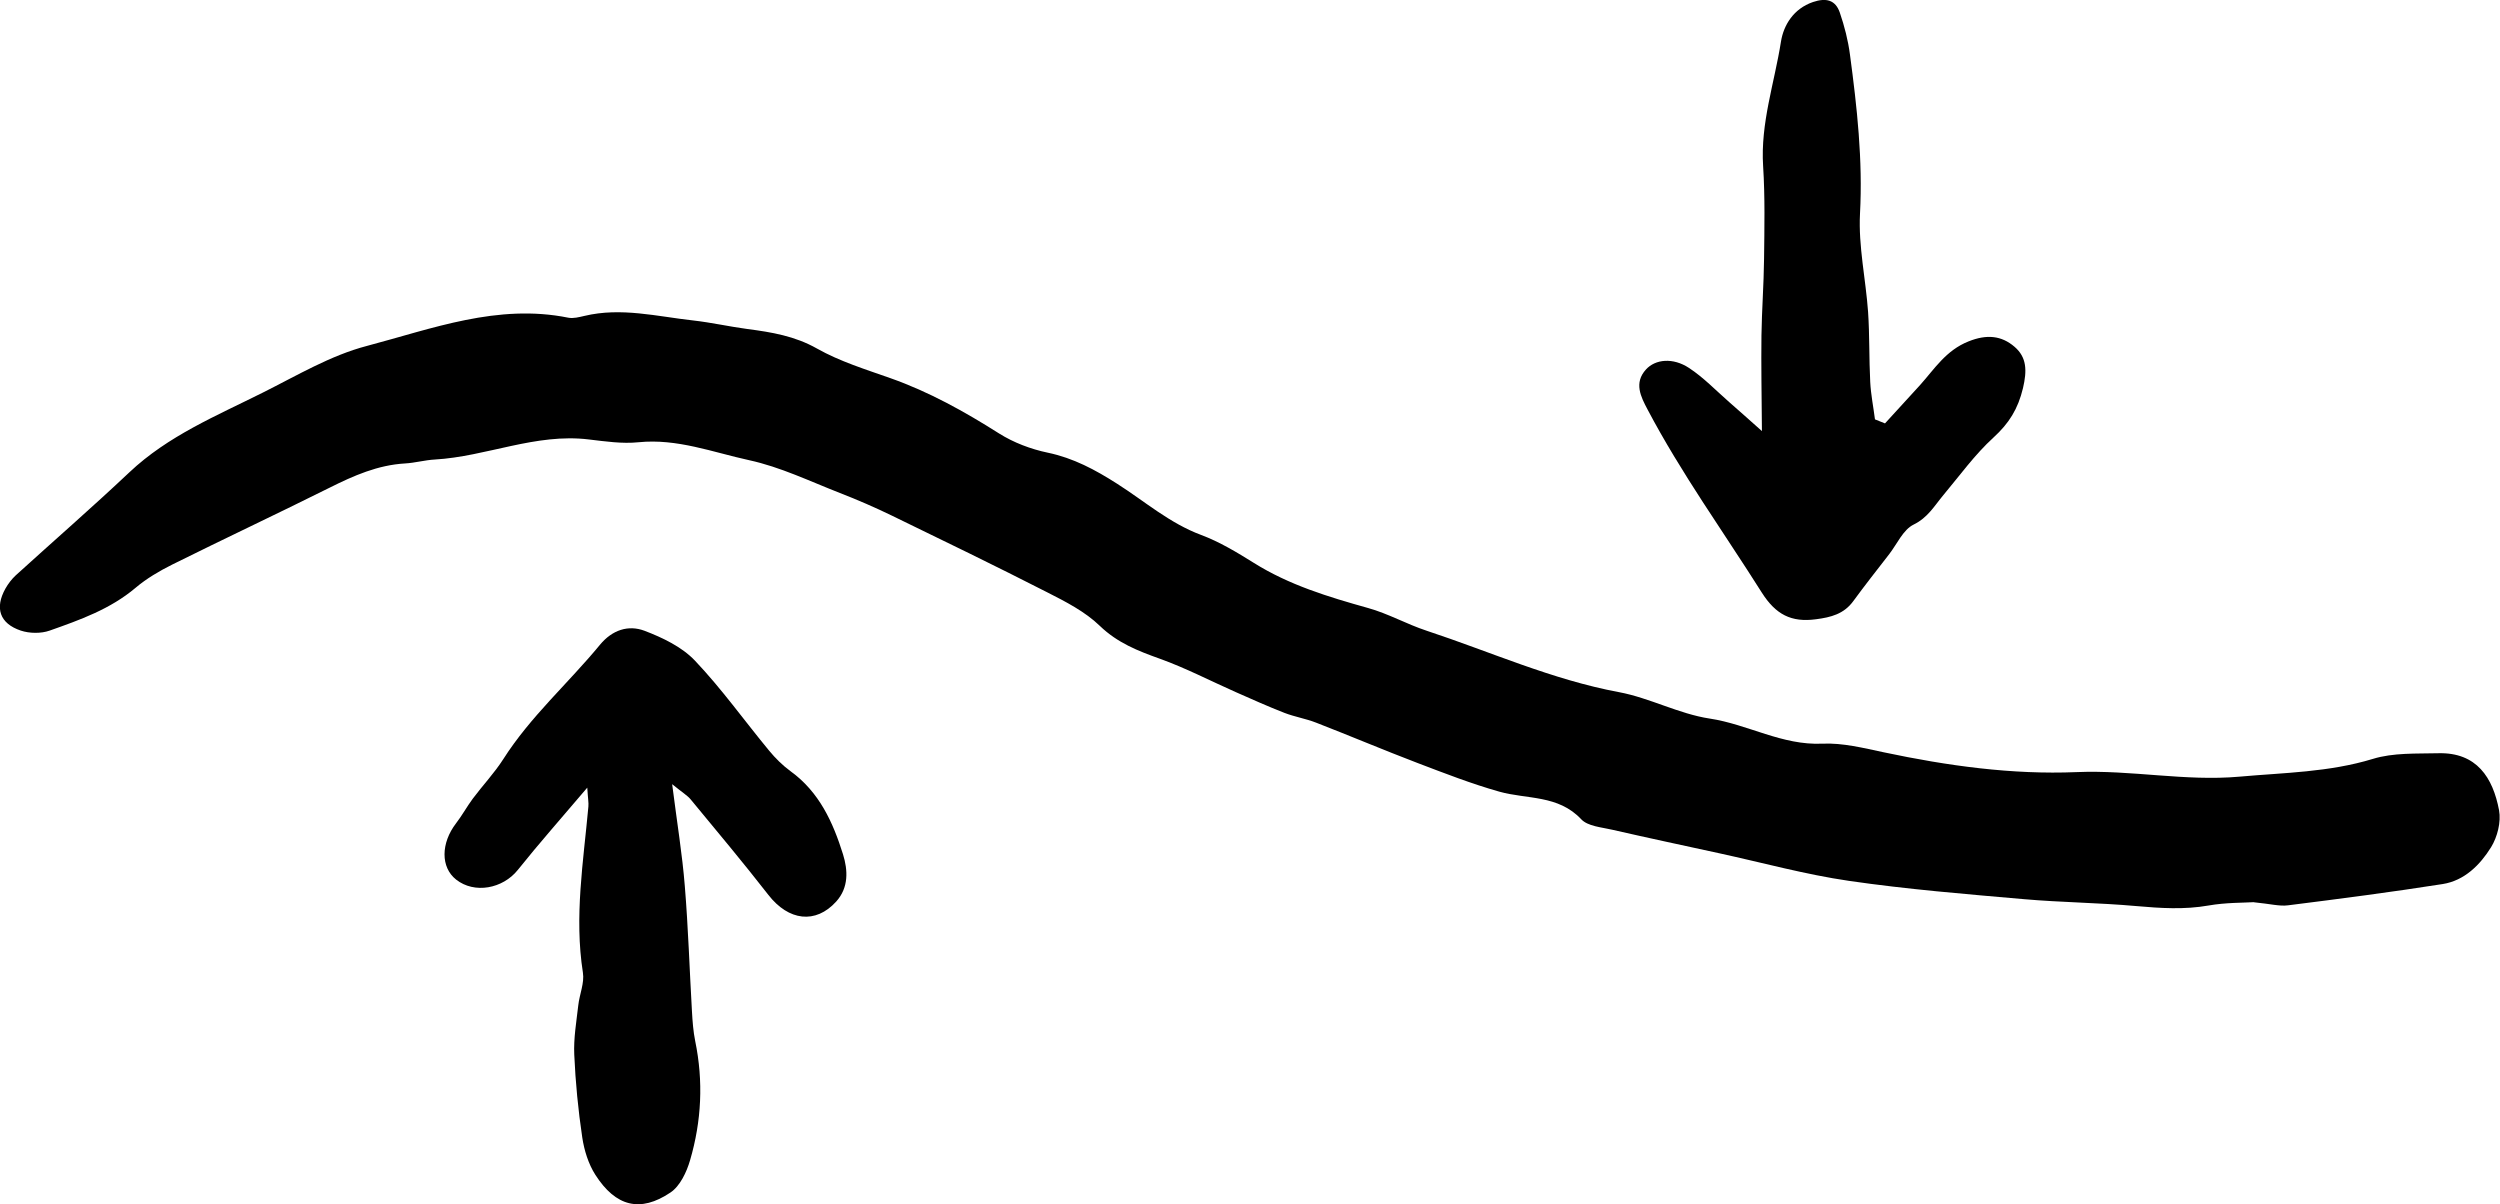
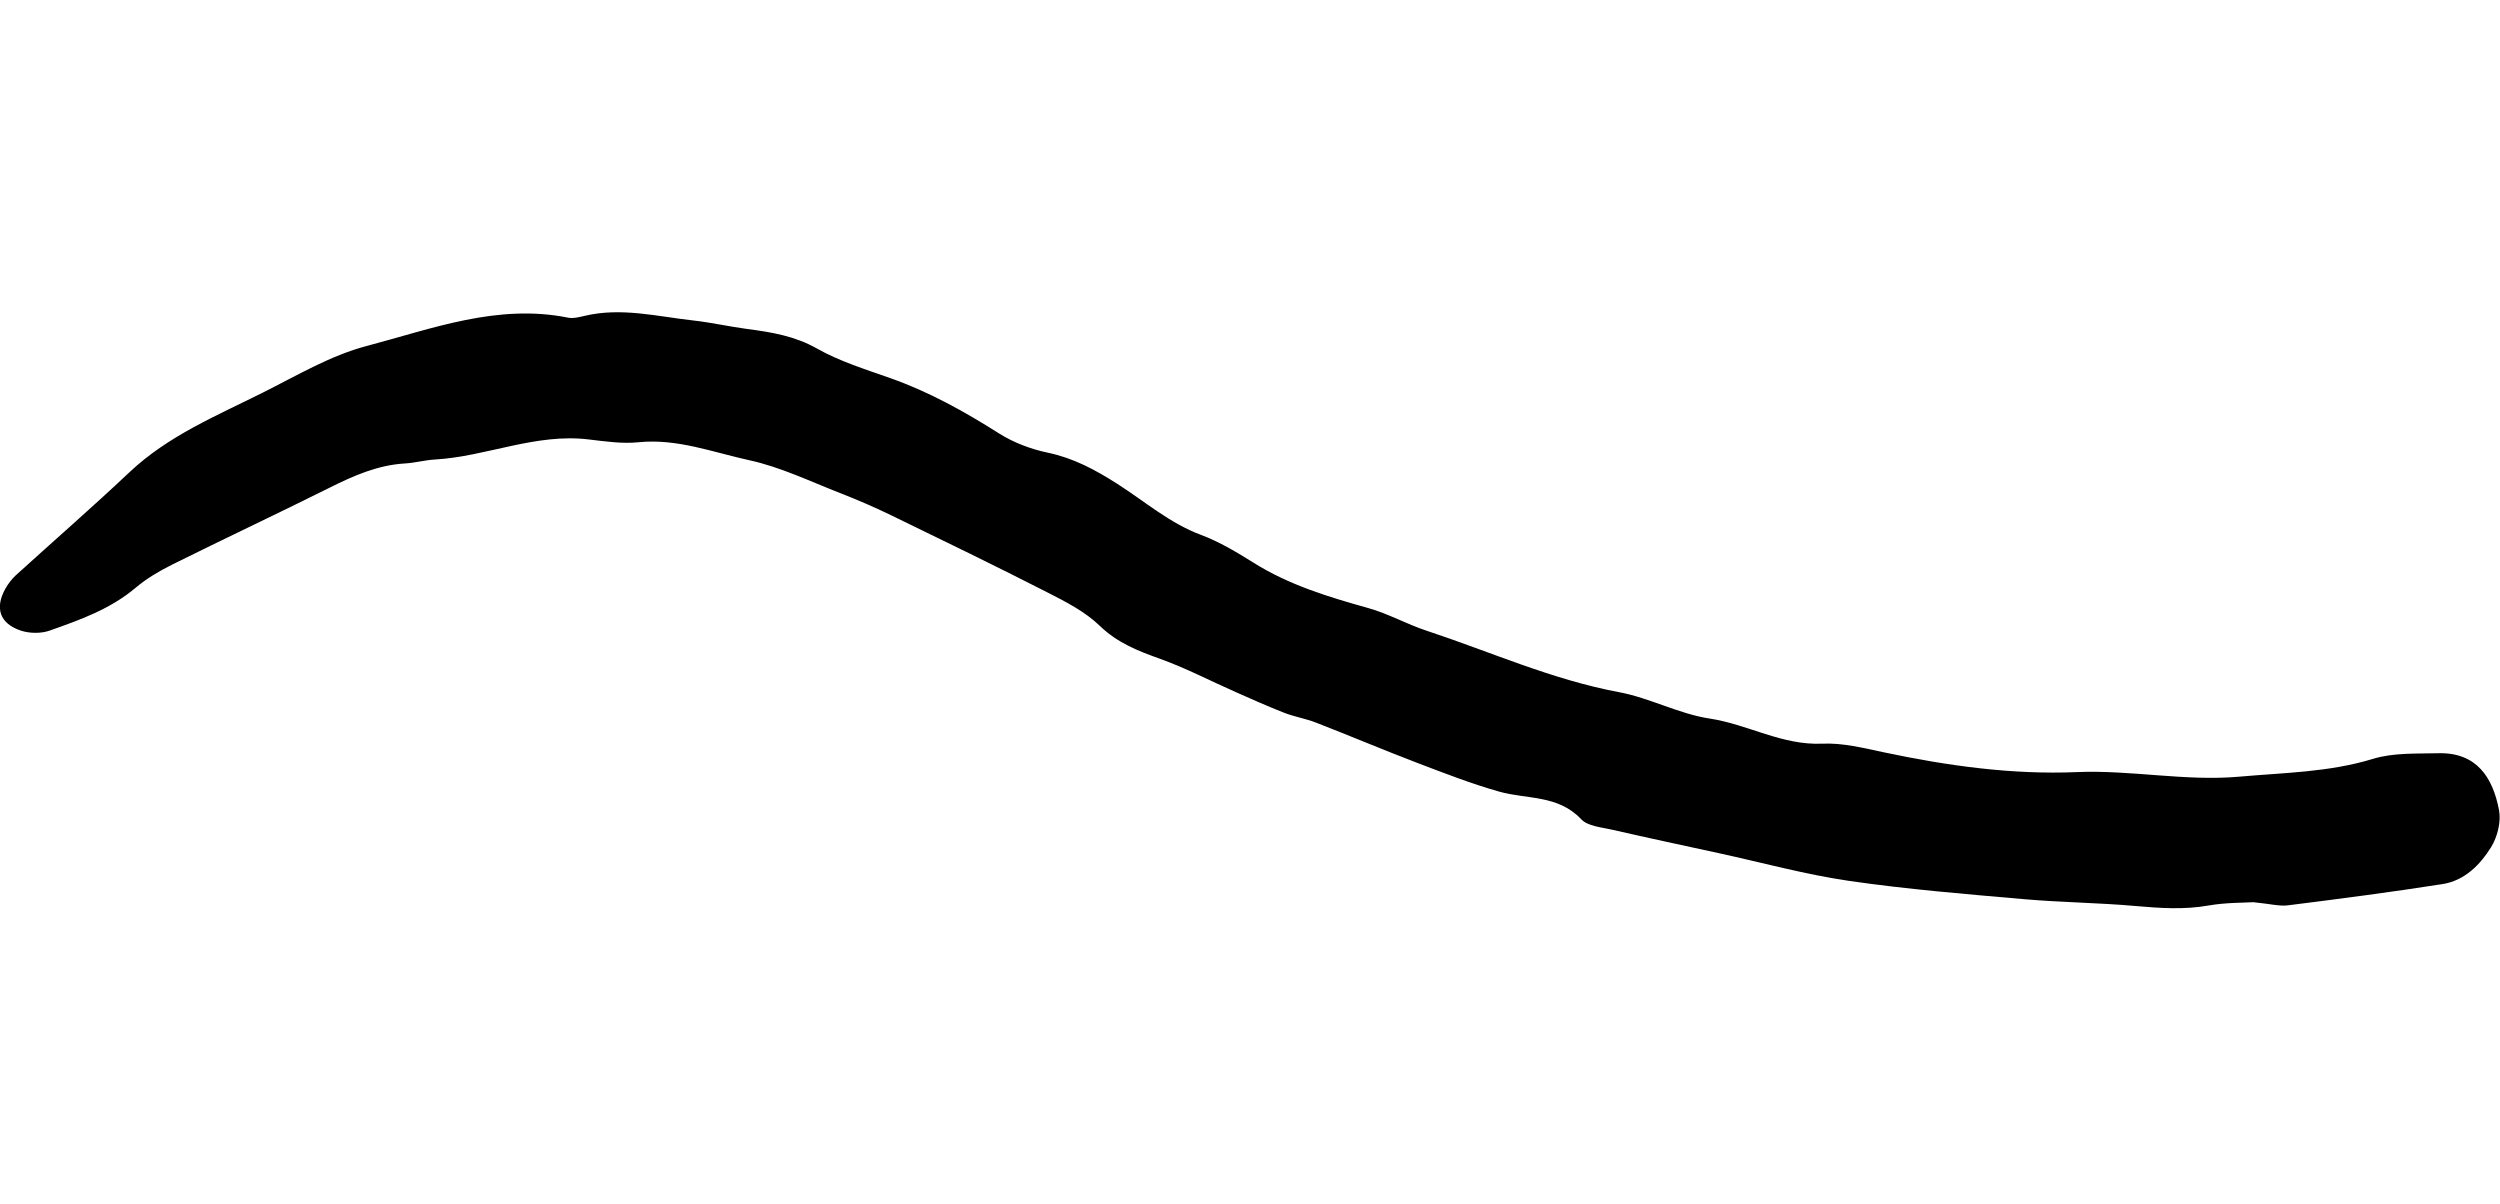
<svg xmlns="http://www.w3.org/2000/svg" viewBox="0 0 268.91 129.51" id="Layer_2">
  <g data-sanitized-data-name="Layer_1" data-name="Layer_1" id="Layer_1-2">
    <g>
      <path d="M242.47,97.04c-1.1.07-3.03.03-4.91.36-2.61.46-5.17.29-7.78.06-4.01-.36-8.05-.39-12.05-.74-6.29-.55-12.59-1.06-18.84-1.97-4.68-.68-9.28-1.95-13.92-2.96-3.85-.84-7.71-1.66-11.55-2.54-1.16-.27-2.63-.37-3.34-1.13-2.48-2.64-5.84-2.13-8.82-2.97-2.97-.84-5.87-1.97-8.76-3.07-3.67-1.4-7.28-2.93-10.94-4.35-1.1-.43-2.29-.62-3.4-1.05-1.77-.69-3.51-1.47-5.25-2.24-2.71-1.2-5.36-2.58-8.14-3.58-2.38-.85-4.57-1.71-6.47-3.54-1.58-1.53-3.67-2.6-5.66-3.61-5.52-2.82-11.11-5.53-16.69-8.24-1.83-.89-3.7-1.7-5.6-2.44-3.23-1.26-6.41-2.8-9.77-3.53-3.91-.85-7.74-2.35-11.9-1.93-1.75.18-3.57-.09-5.34-.3-5.72-.7-11.01,1.84-16.59,2.16-1.06.06-2.11.36-3.18.42-2.93.17-5.52,1.31-8.1,2.6-5.63,2.81-11.32,5.48-16.95,8.28-1.38.69-2.76,1.5-3.93,2.49-2.72,2.3-5.99,3.46-9.25,4.61-.93.33-2.16.31-3.1,0-2.29-.77-2.82-2.44-1.65-4.53.29-.51.67-1.01,1.1-1.41,4.07-3.7,8.22-7.31,12.22-11.08,4.17-3.94,9.37-6.08,14.36-8.58,3.66-1.83,7.29-4,11.19-5.02,7.05-1.86,14.08-4.57,21.66-3.04.55.11,1.17-.06,1.74-.19,3.95-.95,7.82.06,11.71.49,1.95.22,3.88.66,5.83.92,2.6.34,5.09.75,7.48,2.1,2.46,1.39,5.23,2.24,7.91,3.19,4.16,1.47,7.96,3.59,11.67,5.94,1.57.99,3.42,1.69,5.24,2.07,2.77.58,5.11,1.84,7.46,3.34,2.97,1.89,5.65,4.25,9.04,5.51,1.98.74,3.85,1.87,5.66,3,3.81,2.39,8.02,3.66,12.3,4.86,2.16.6,4.16,1.74,6.29,2.44,6.88,2.27,13.5,5.27,20.7,6.61,3.31.62,6.44,2.34,9.75,2.84,4.11.62,7.79,2.9,12.12,2.7,2.19-.1,4.43.47,6.61.93,6.84,1.45,13.8,2.42,20.73,2.13,5.89-.25,11.69,1.01,17.52.49,4.79-.43,9.64-.47,14.35-1.91,2.2-.68,4.68-.55,7.04-.61,4.14-.11,5.88,2.63,6.54,6.14.23,1.24-.18,2.87-.86,3.97-1.18,1.9-2.86,3.59-5.2,3.96-5.53.87-11.09,1.59-16.65,2.29-.92.12-1.9-.16-3.67-.33Z" />
-       <path d="M63.18,84.71c-2.8,3.3-5.21,6.02-7.48,8.86-1.62,2.03-4.67,2.6-6.64,1.04-1.67-1.32-1.65-3.91,0-6.06.65-.84,1.16-1.79,1.8-2.65,1.07-1.43,2.32-2.75,3.28-4.25,2.91-4.57,6.98-8.15,10.39-12.29,1.32-1.6,3.05-2.17,4.8-1.51,1.94.74,4.01,1.73,5.41,3.2,2.87,3.02,5.31,6.45,7.97,9.67.68.83,1.47,1.61,2.33,2.24,3.09,2.24,4.56,5.49,5.64,8.94.53,1.71.62,3.57-.73,5.07-2.22,2.46-5.13,2.08-7.3-.71-2.71-3.48-5.54-6.86-8.35-10.26-.35-.43-.86-.72-2-1.65.53,4.18,1.09,7.55,1.36,10.95.37,4.49.51,9,.77,13.5.06,1.07.14,2.15.35,3.19.89,4.32.68,8.6-.55,12.8-.37,1.28-1.08,2.79-2.11,3.48-3.25,2.19-5.89,1.52-8.08-1.9-.75-1.17-1.2-2.63-1.41-4.02-.44-2.95-.73-5.93-.86-8.91-.08-1.75.23-3.53.43-5.29.13-1.19.68-2.41.5-3.53-.94-6.01.05-11.92.59-17.86.04-.42-.05-.85-.12-2.03Z" />
-       <path d="M202.76,45.54c1.25-1.37,2.51-2.73,3.76-4.11,1.57-1.75,2.79-3.74,5.23-4.71,1.95-.78,3.53-.63,4.94.58,1.33,1.14,1.35,2.57.91,4.45-.54,2.25-1.5,3.78-3.16,5.3-2.01,1.83-3.64,4.1-5.4,6.2-.97,1.16-1.67,2.43-3.21,3.18-1.12.55-1.77,2.08-2.62,3.18-1.3,1.68-2.62,3.35-3.87,5.06-1.01,1.38-2.4,1.73-4,1.94-2.67.36-4.34-.51-5.84-2.88-4.13-6.54-8.66-12.82-12.28-19.68-.73-1.38-1.49-2.86-.17-4.31,1.01-1.11,2.9-1.3,4.63-.16,1.57,1.03,2.9,2.43,4.33,3.68.97.84,1.92,1.7,3.51,3.11-.03-3.96-.09-7.12-.05-10.28.04-2.74.25-5.48.28-8.23.04-3.33.11-6.67-.1-9.98-.3-4.62,1.22-8.96,1.92-13.41.28-1.75,1.34-3.53,3.44-4.25,1.42-.48,2.42-.23,2.89,1.14.5,1.46.89,2.98,1.09,4.51.76,5.68,1.39,11.34,1.08,17.12-.18,3.5.62,7.04.87,10.57.17,2.5.1,5.02.23,7.53.07,1.35.34,2.68.51,4.02.36.14.71.29,1.07.43Z" />
    </g>
  </g>
</svg>